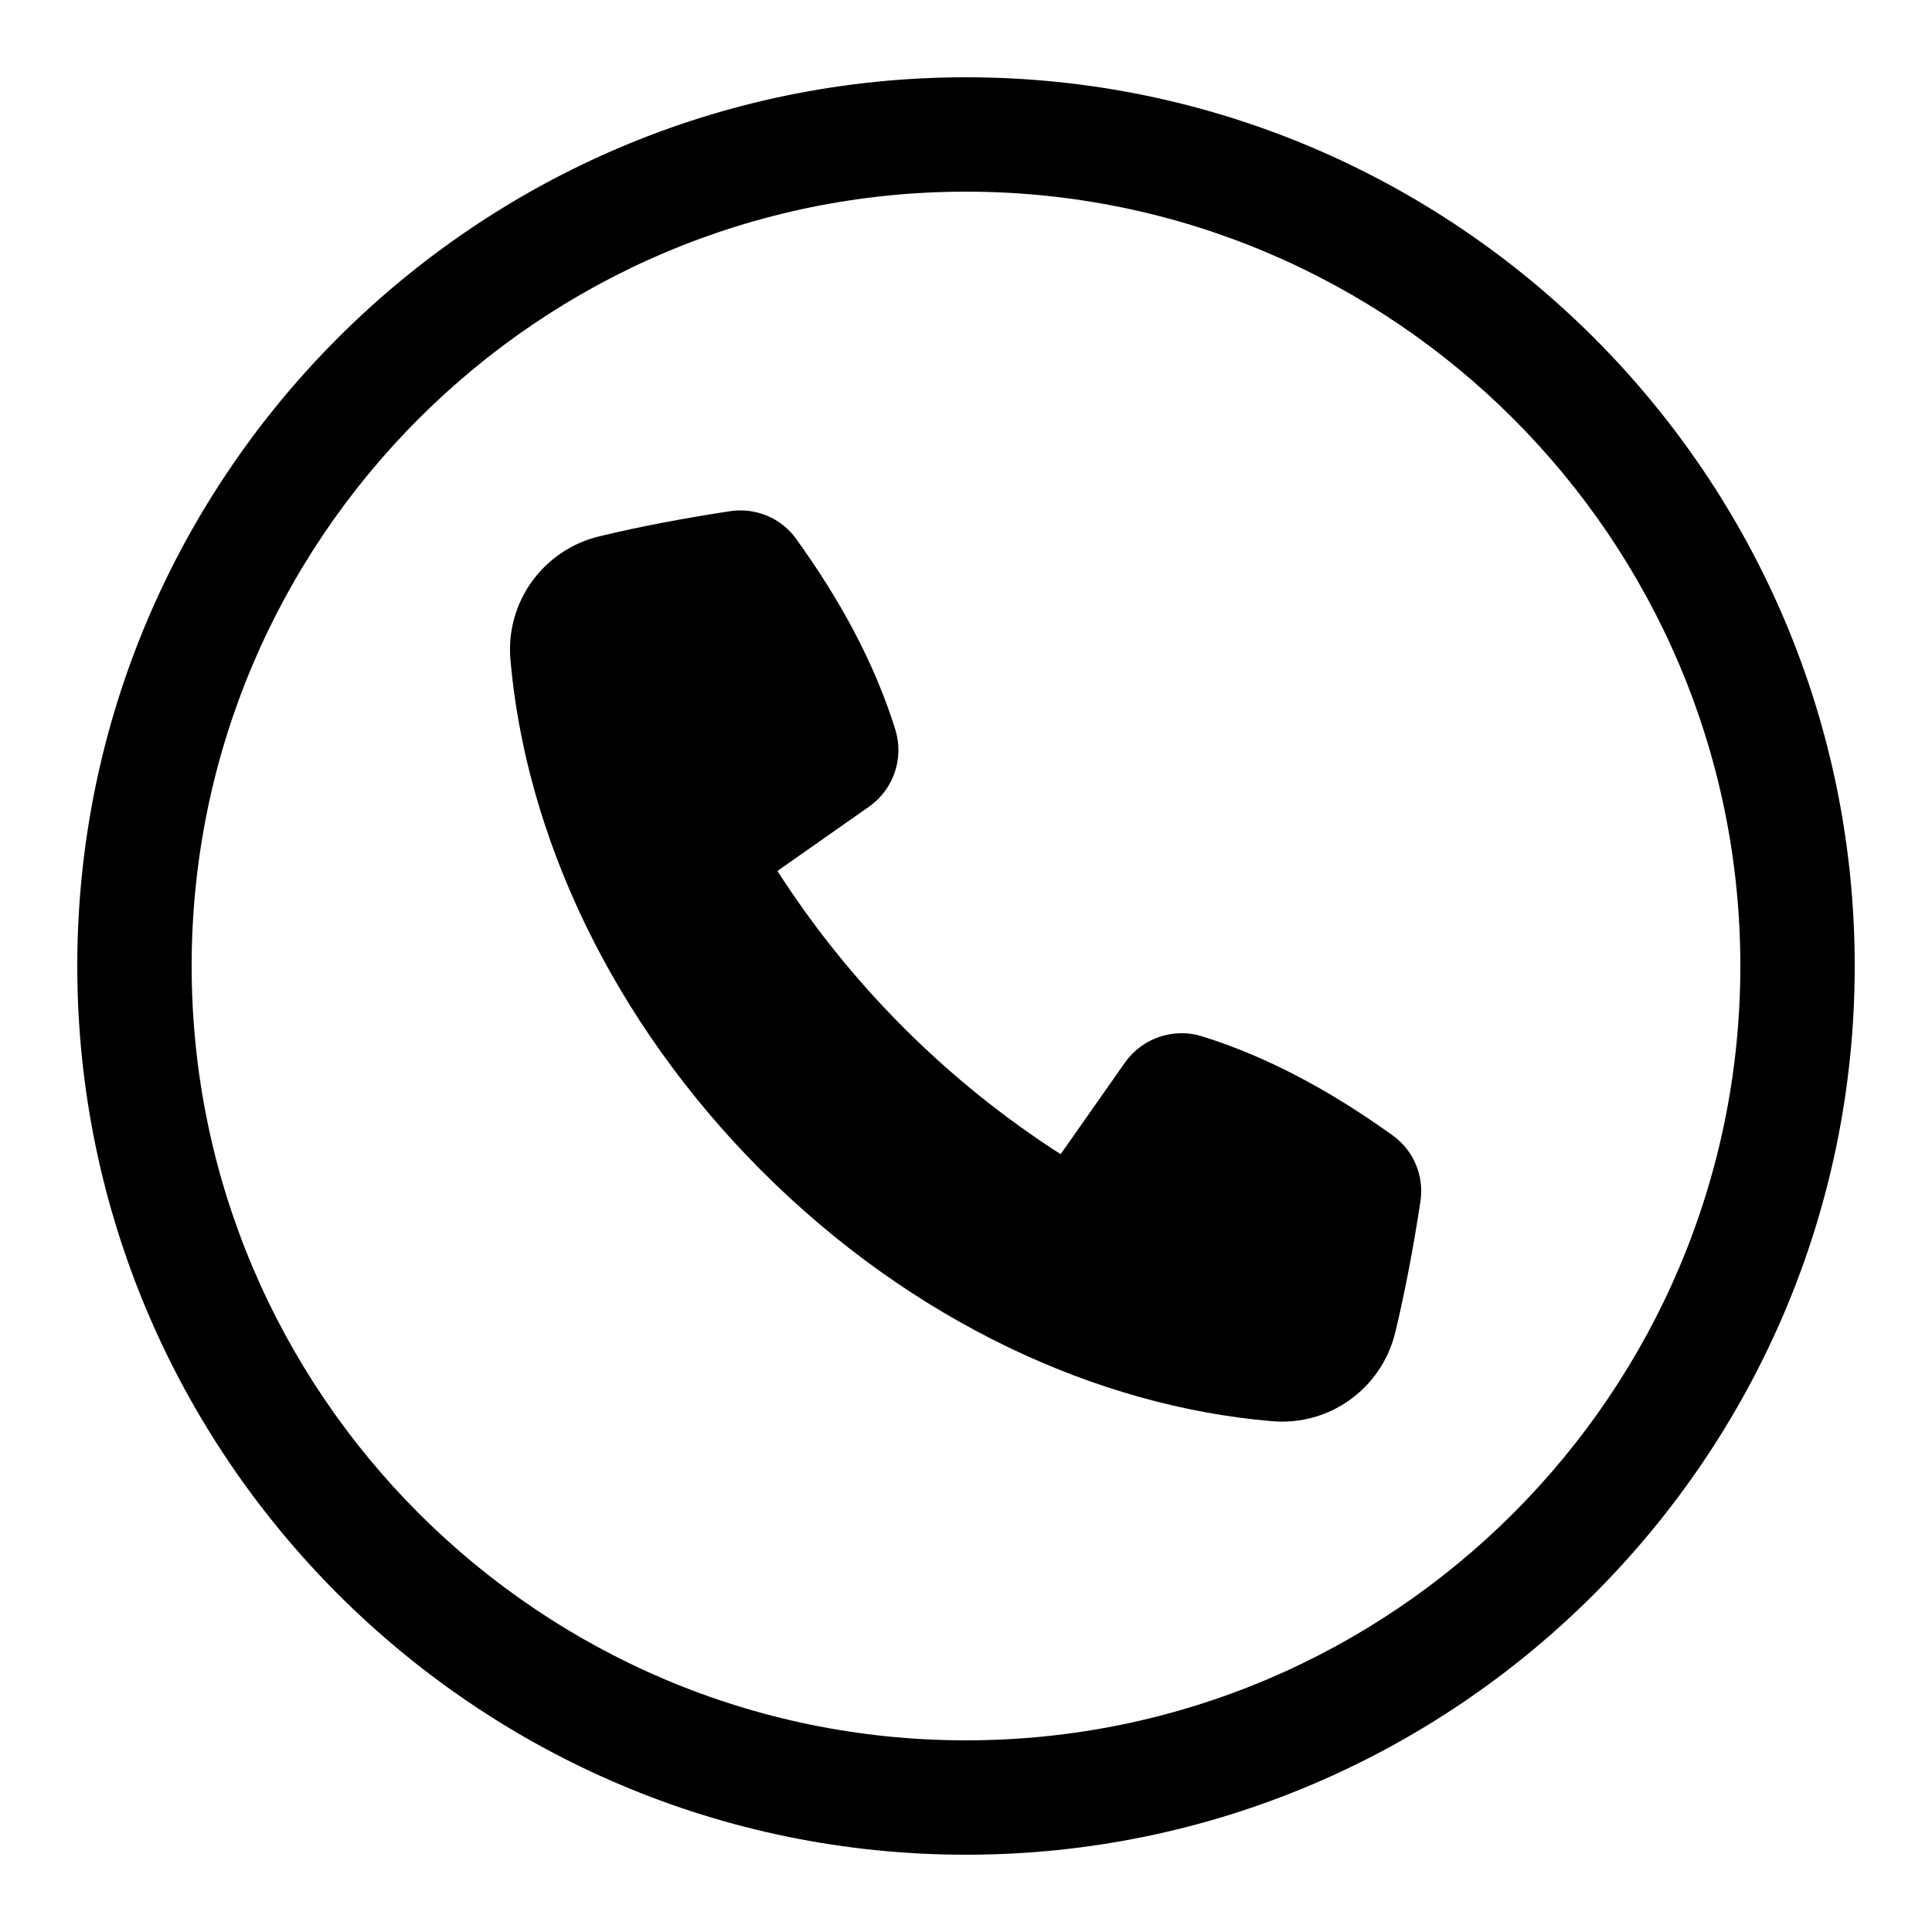
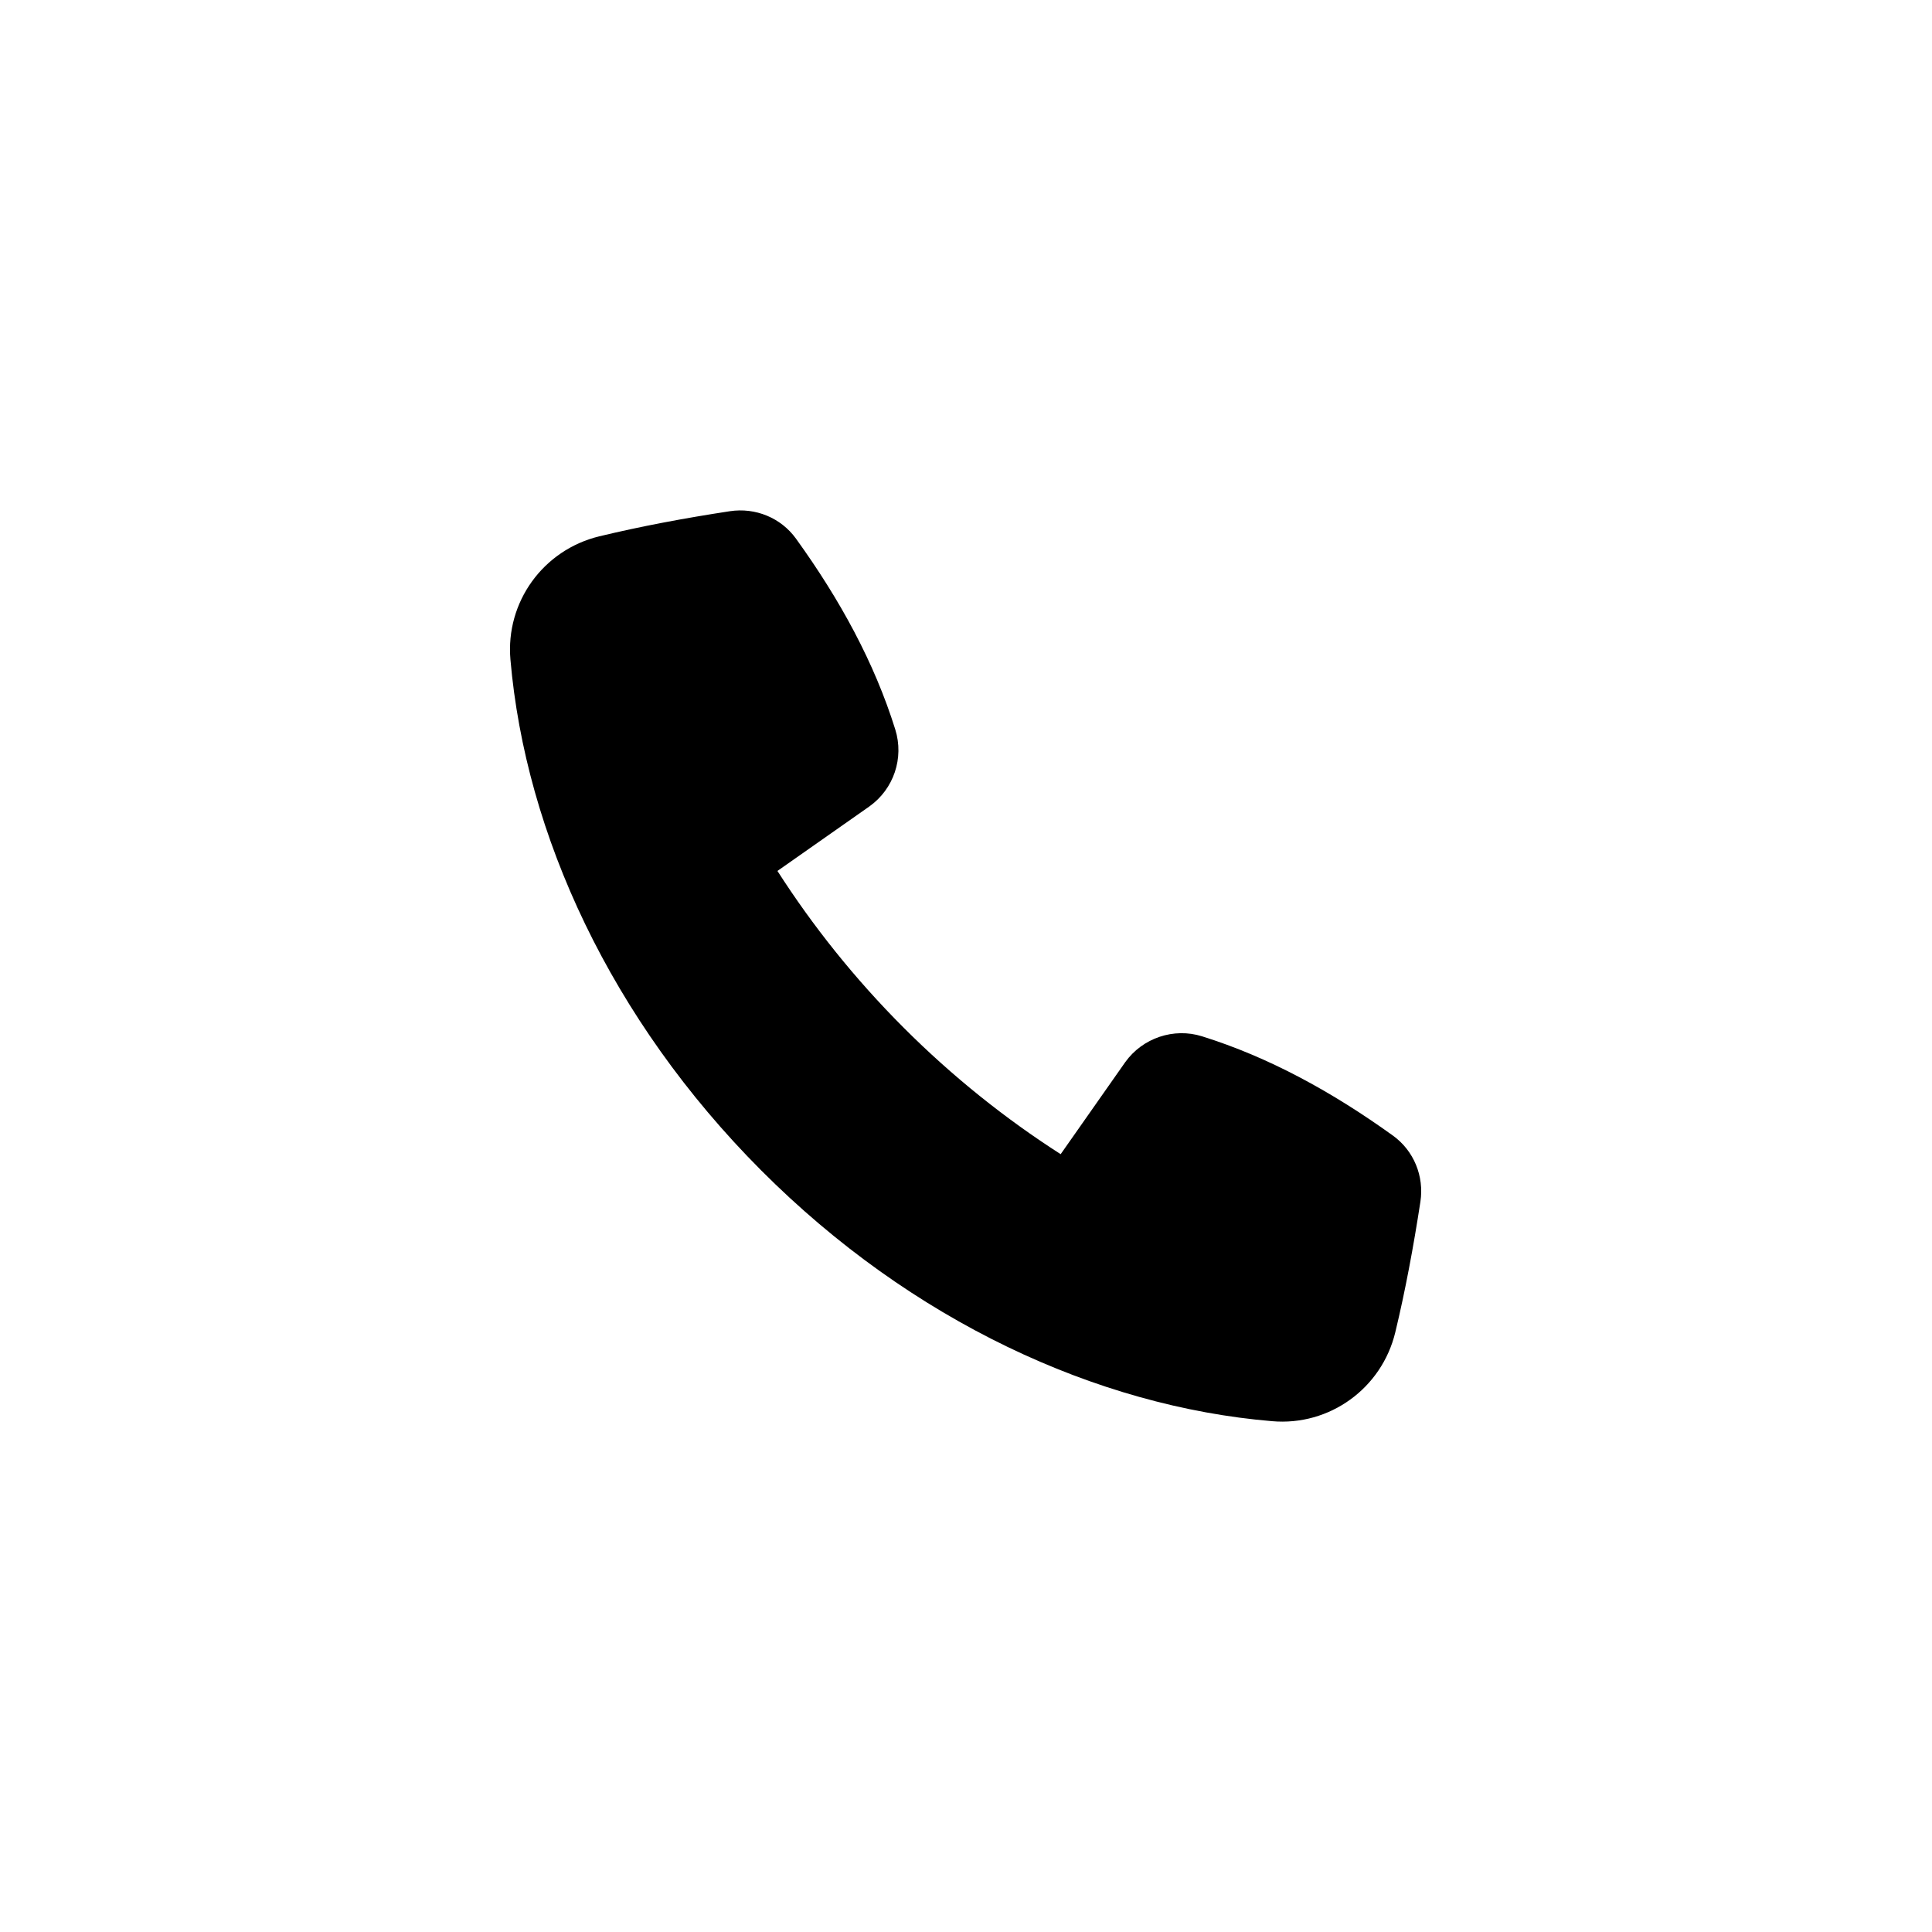
<svg xmlns="http://www.w3.org/2000/svg" version="1.1" id="Layer_1" x="0px" y="0px" viewBox="0 0 500 500" style="enable-background:new 0 0 500 500;" xml:space="preserve">
  <path d="M311.1,268.2c17.3,5.4,33.7,14.4,49.4,25.7c5.4,3.9,8.1,10.5,7.1,17.1c-1.8,11.7-3.9,23-6.5,33.8c-3.5,14.5-17,24.3-31.9,23  c-45.3-3.8-93.3-25.9-132.2-64.9s-61-87-64.9-132.2c-1.3-14.9,8.5-28.4,23-31.9c10.8-2.6,22-4.7,33.8-6.5c6.6-1,13.2,1.7,17.1,7.1  c11.4,15.8,20.3,32.1,25.7,49.4c2.3,7.4-0.4,15.4-6.7,19.9l-23.8,16.7c9.1,14.2,20,27.9,32.7,40.6c12.7,12.7,26.4,23.6,40.6,32.7  l16.7-23.8C295.7,268.6,303.8,265.9,311.1,268.2z" />
-   <path d="M250,480C123.2,480,20,376.8,20,250S123.2,20,250,20s230,103.2,230,230S376.8,480,250,480z M250,49.6  C139.5,49.6,49.6,139.5,49.6,250S139.5,450.4,250,450.4S450.4,360.5,450.4,250S360.5,49.6,250,49.6z" />
</svg>